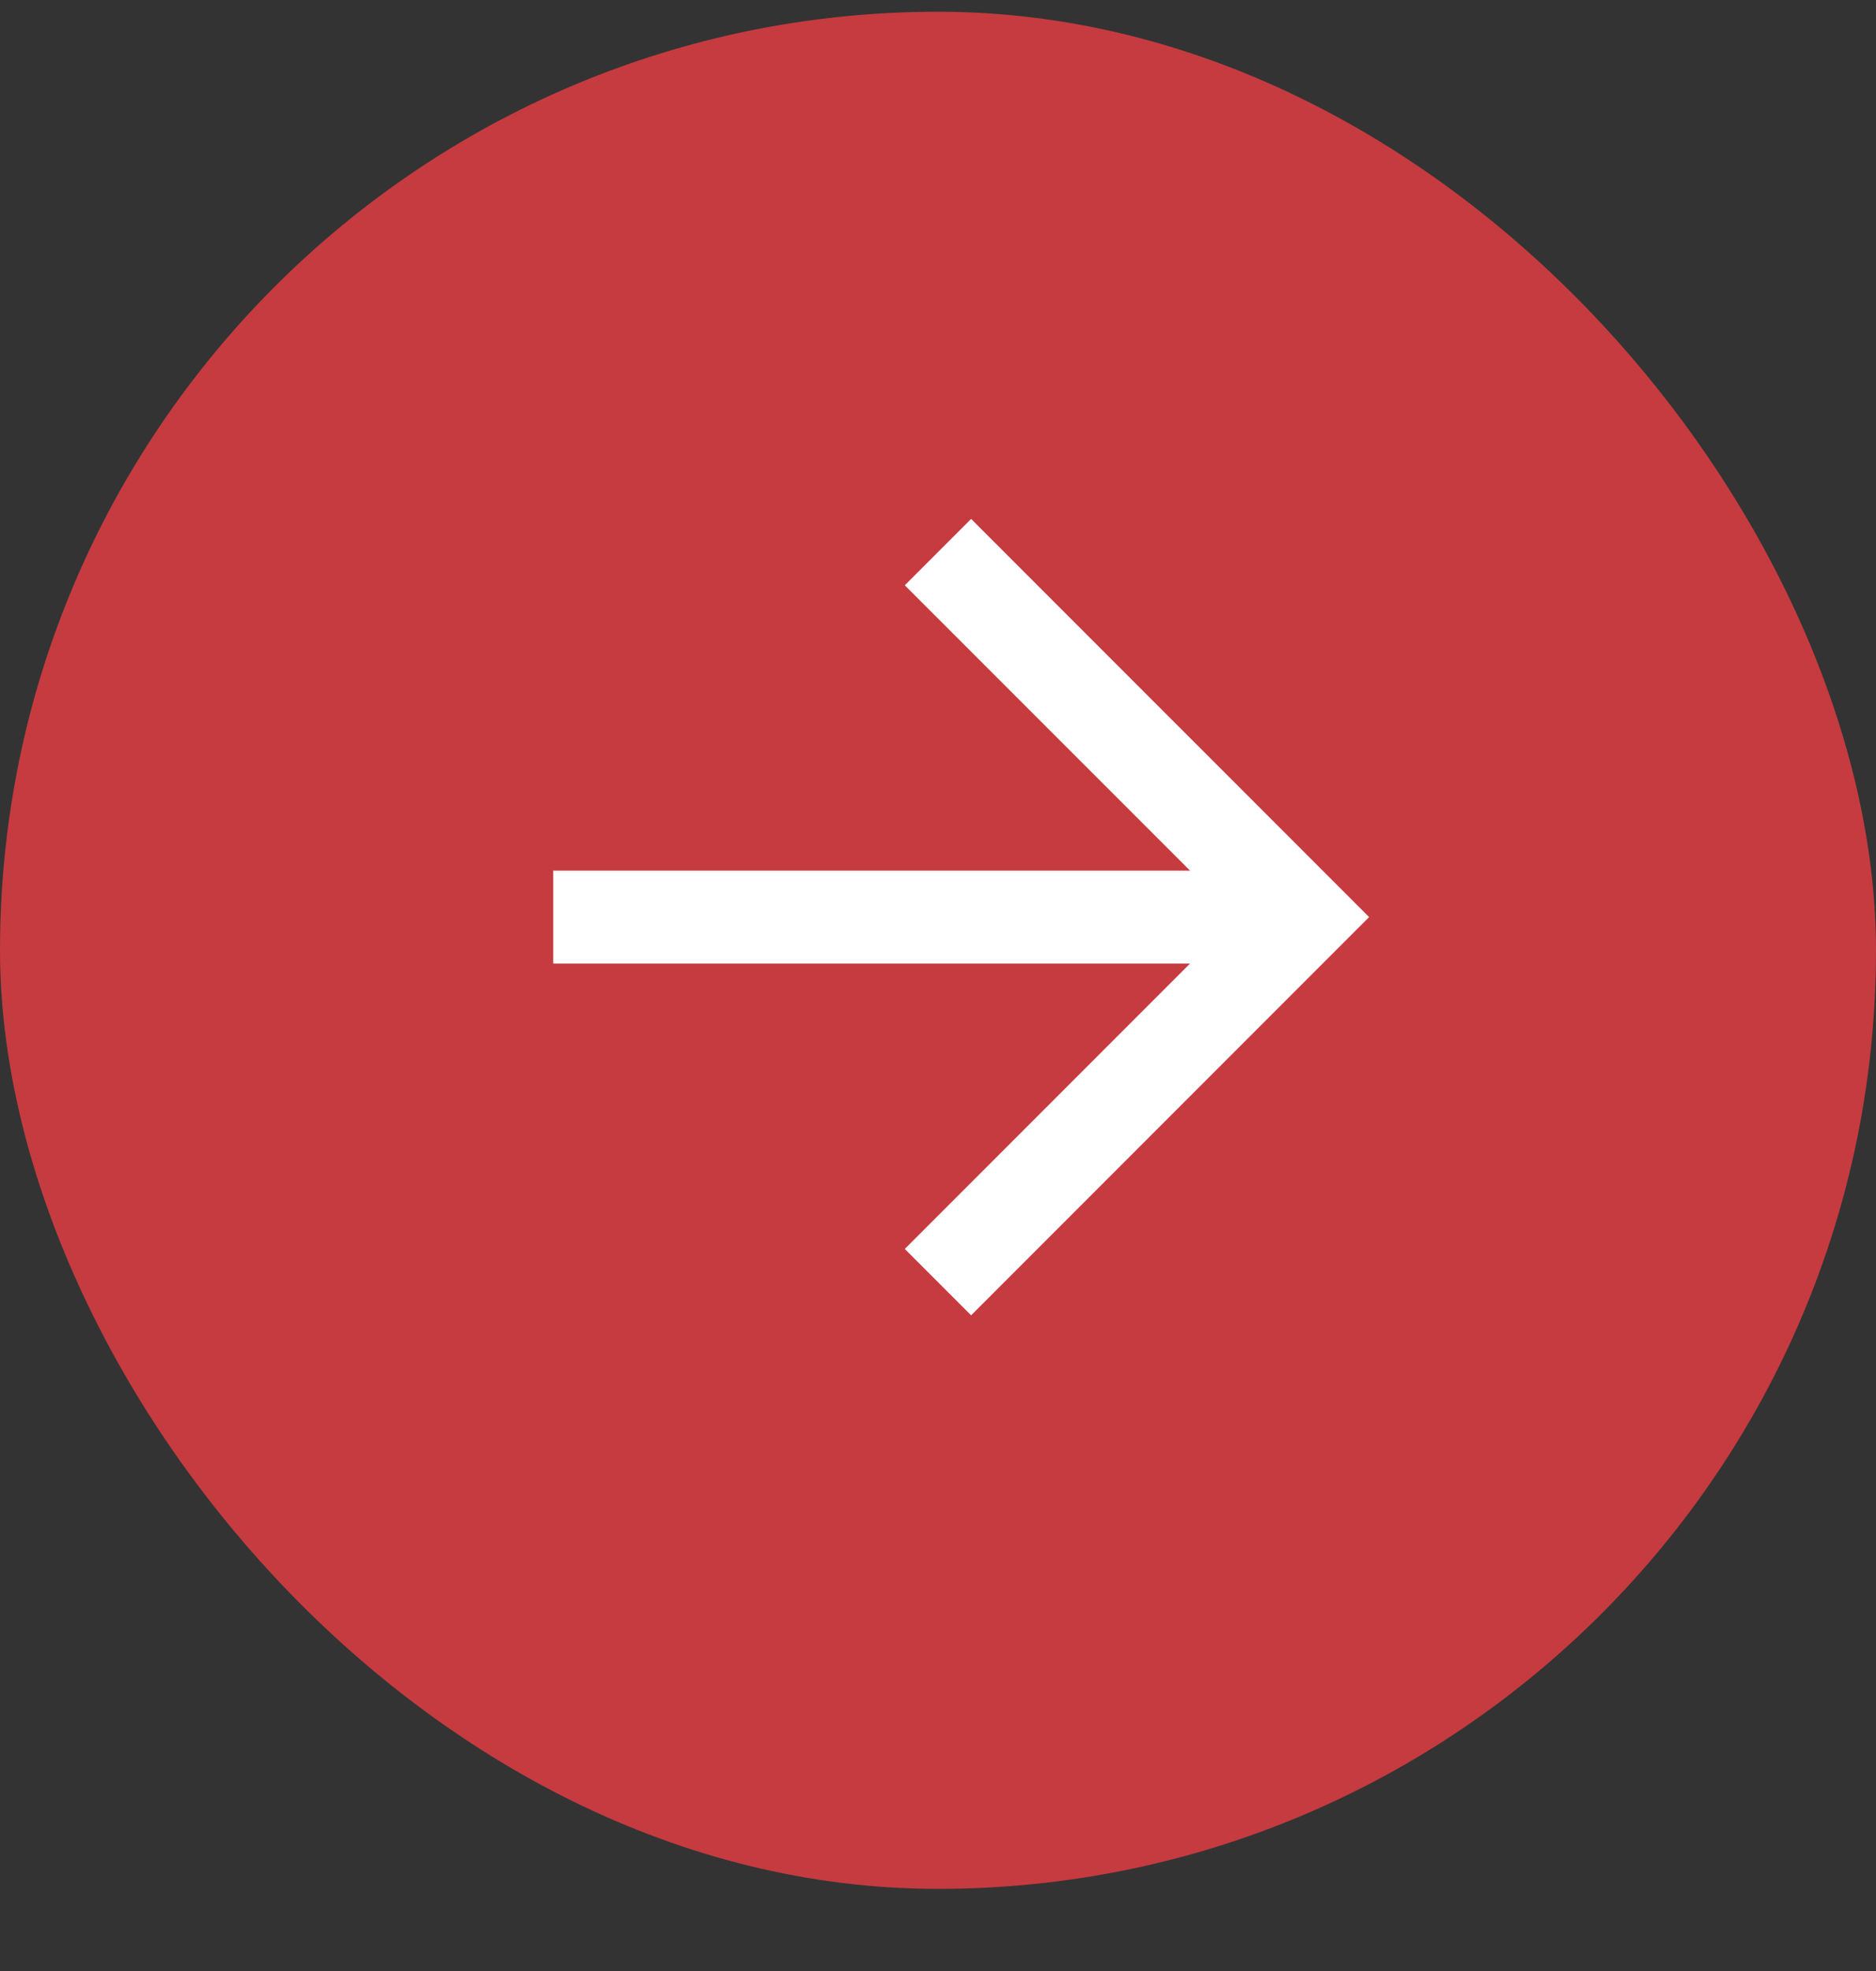
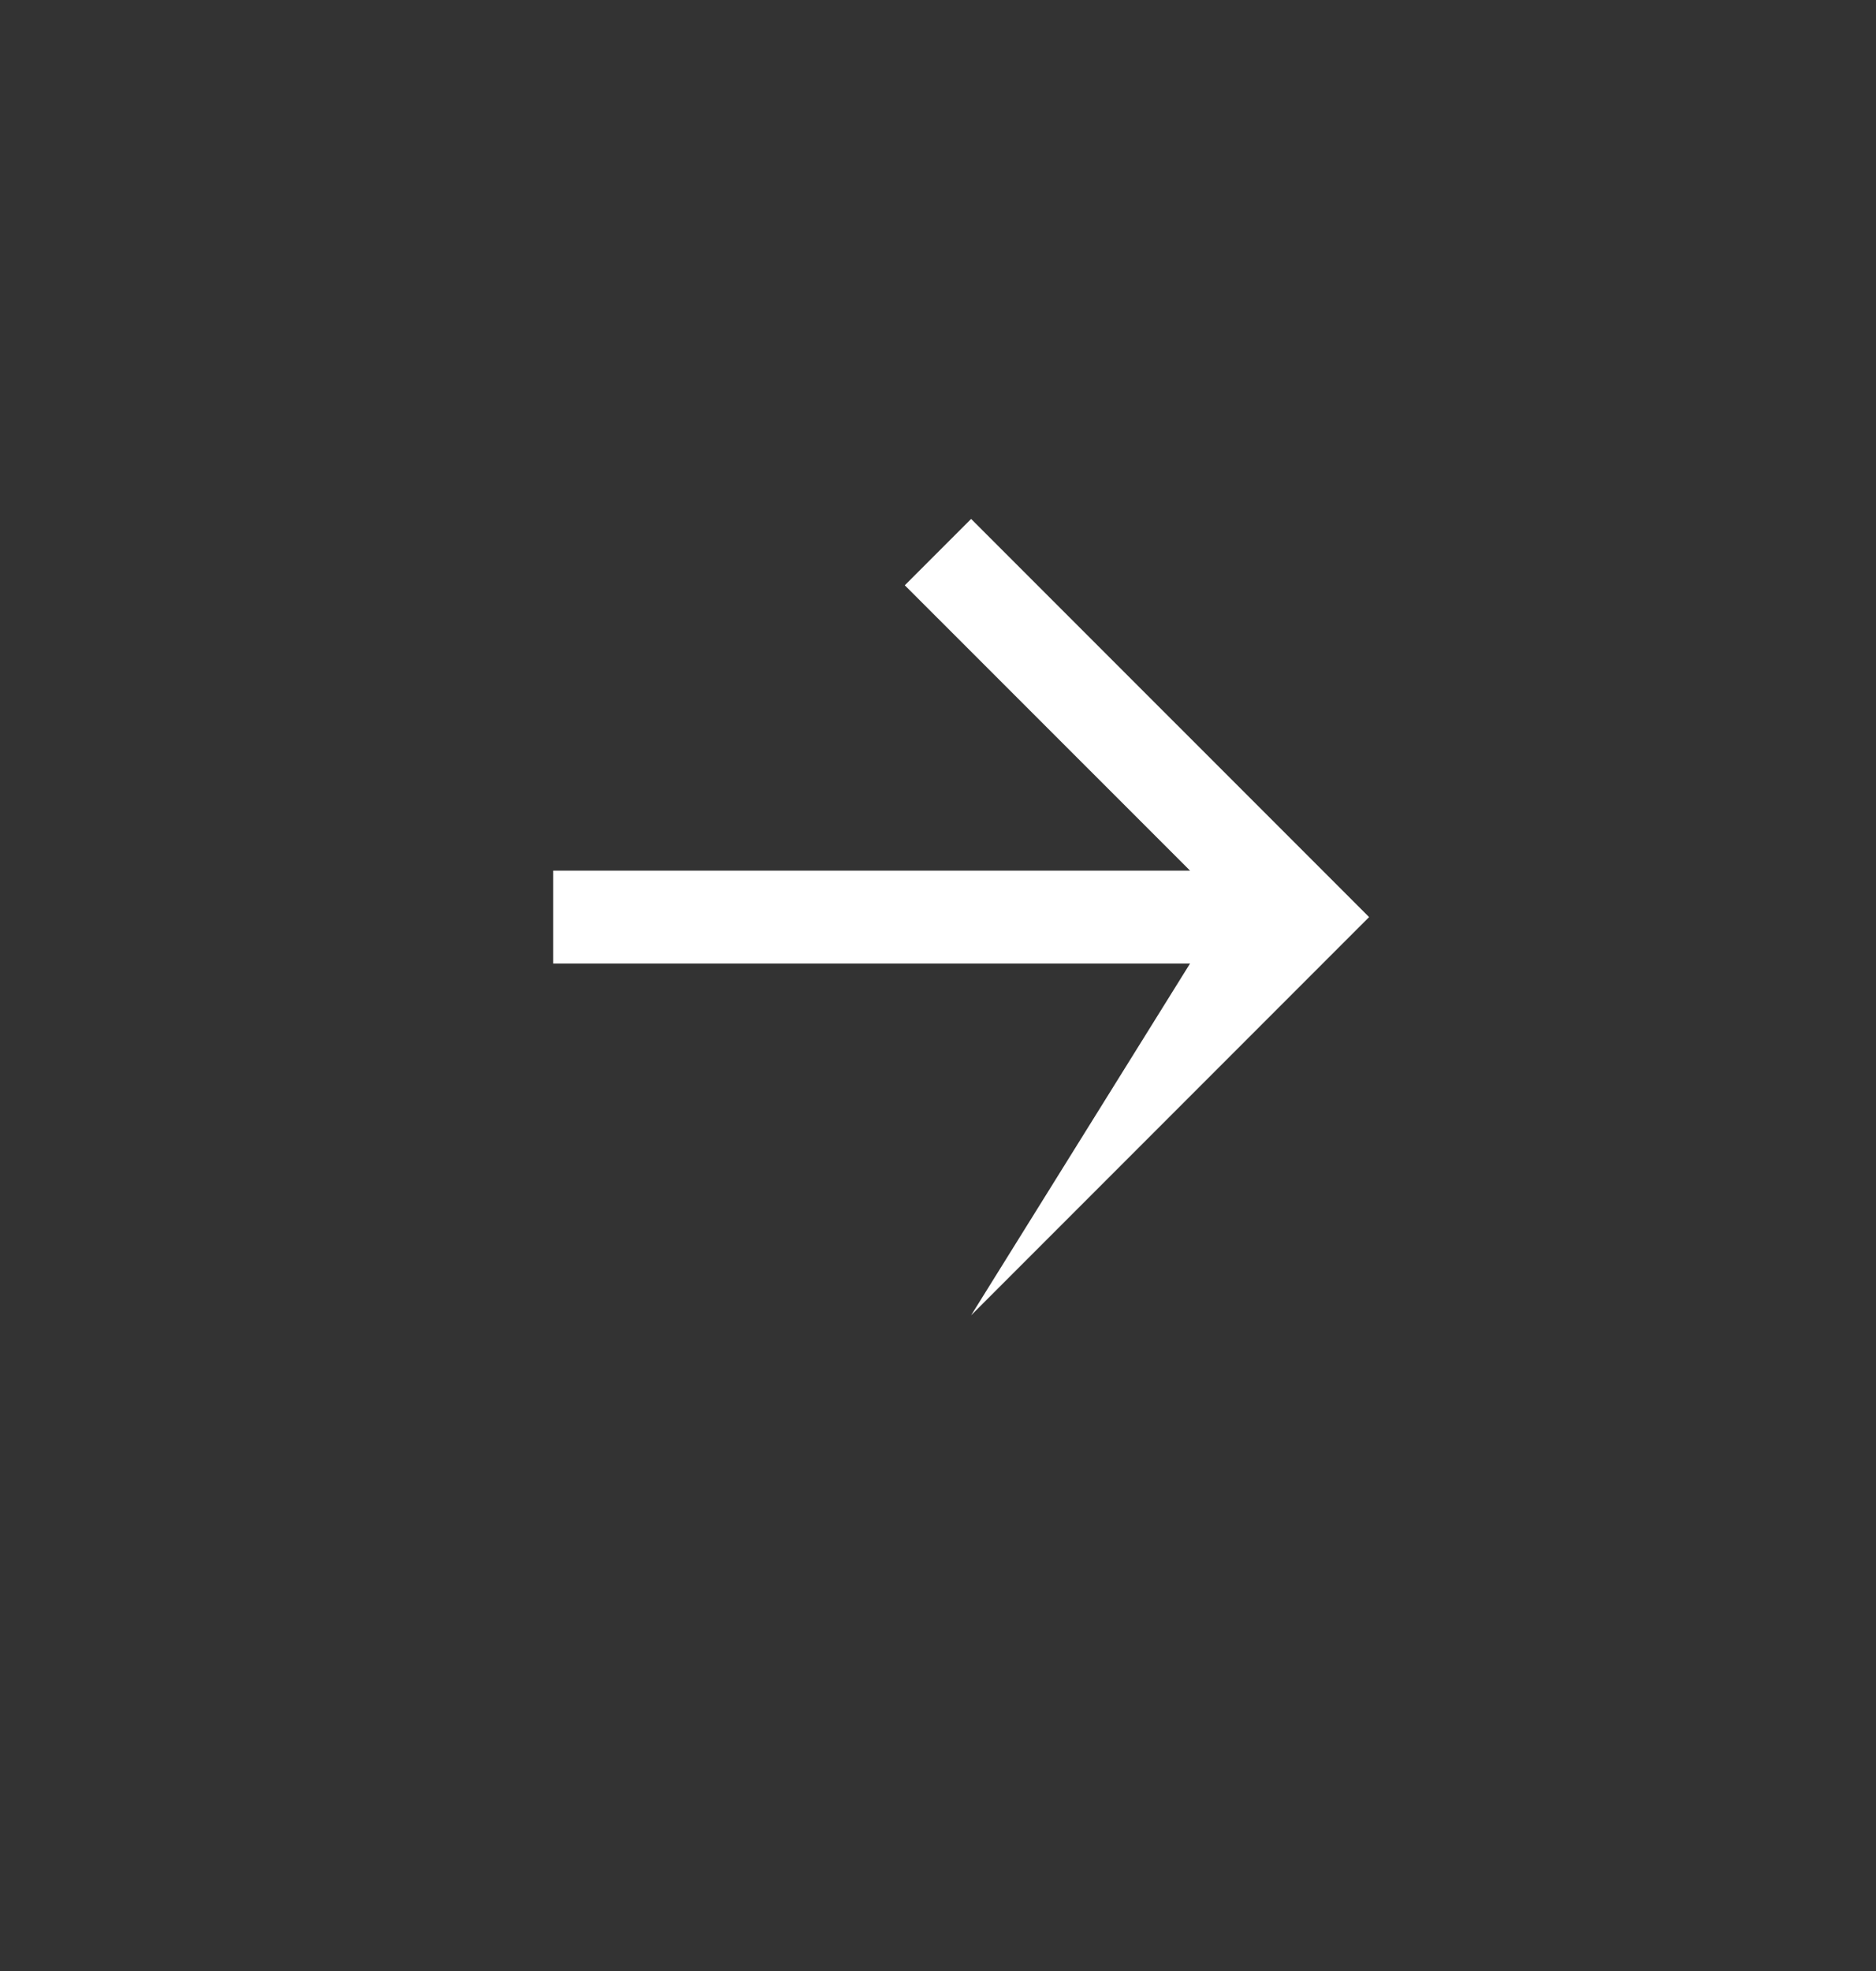
<svg xmlns="http://www.w3.org/2000/svg" width="20" height="21" viewBox="0 0 20 21" fill="none">
  <rect x="0" y="0" width="20" height="21" fill="#333333" stroke="none" />
-   <rect y="0.125" width="20" height="20" rx="10" fill="#C53B40" />
  <mask id="mask0_328_2793" style="mask-type:alpha" maskUnits="userSpaceOnUse" x="1" y="1" width="18" height="18">
    <rect width="12" height="12" transform="matrix(-0.707 -0.707 -0.707 0.707 18.485 10.125)" fill="#D9D9D9" />
  </mask>
  <g mask="url(#mask0_328_2793)">
-     <path d="M5.898 10.266L12.687 10.266L9.646 13.307L10.353 14.014L14.596 9.771L10.353 5.529L9.646 6.236L12.687 9.276L5.898 9.276L5.898 10.266Z" fill="white" />
+     <path d="M5.898 10.266L12.687 10.266L10.353 14.014L14.596 9.771L10.353 5.529L9.646 6.236L12.687 9.276L5.898 9.276L5.898 10.266Z" fill="white" />
  </g>
</svg>